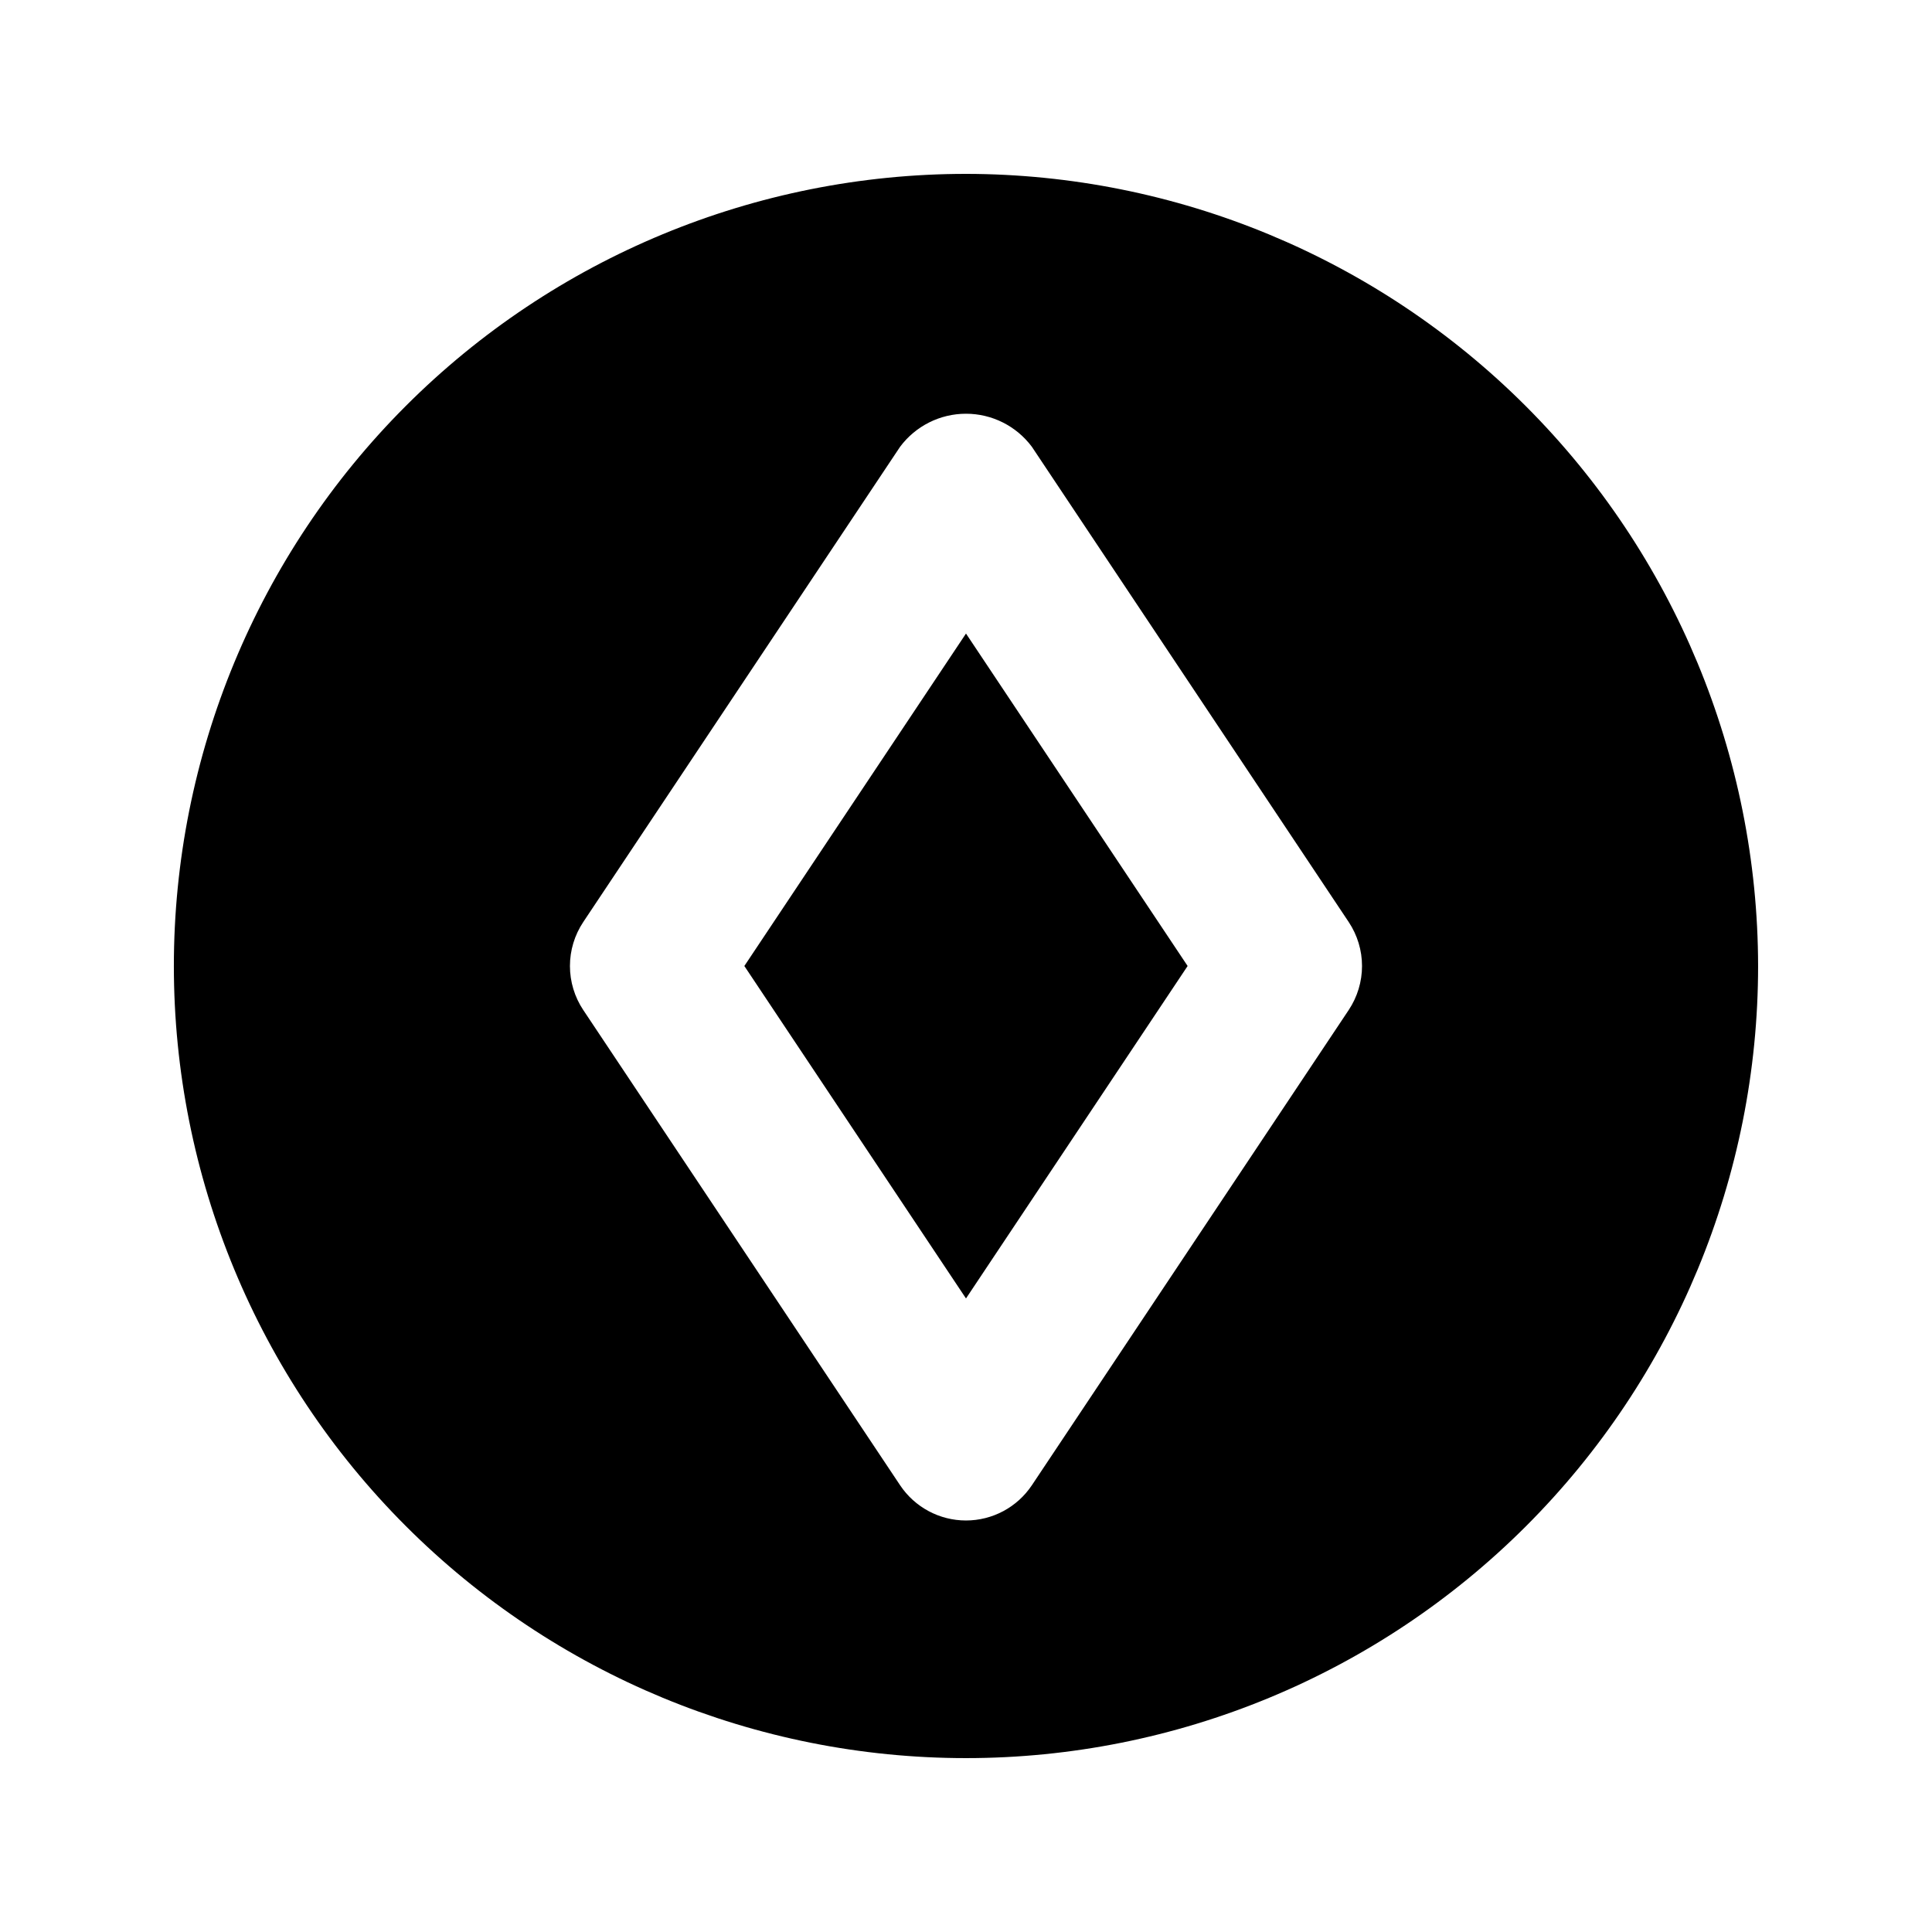
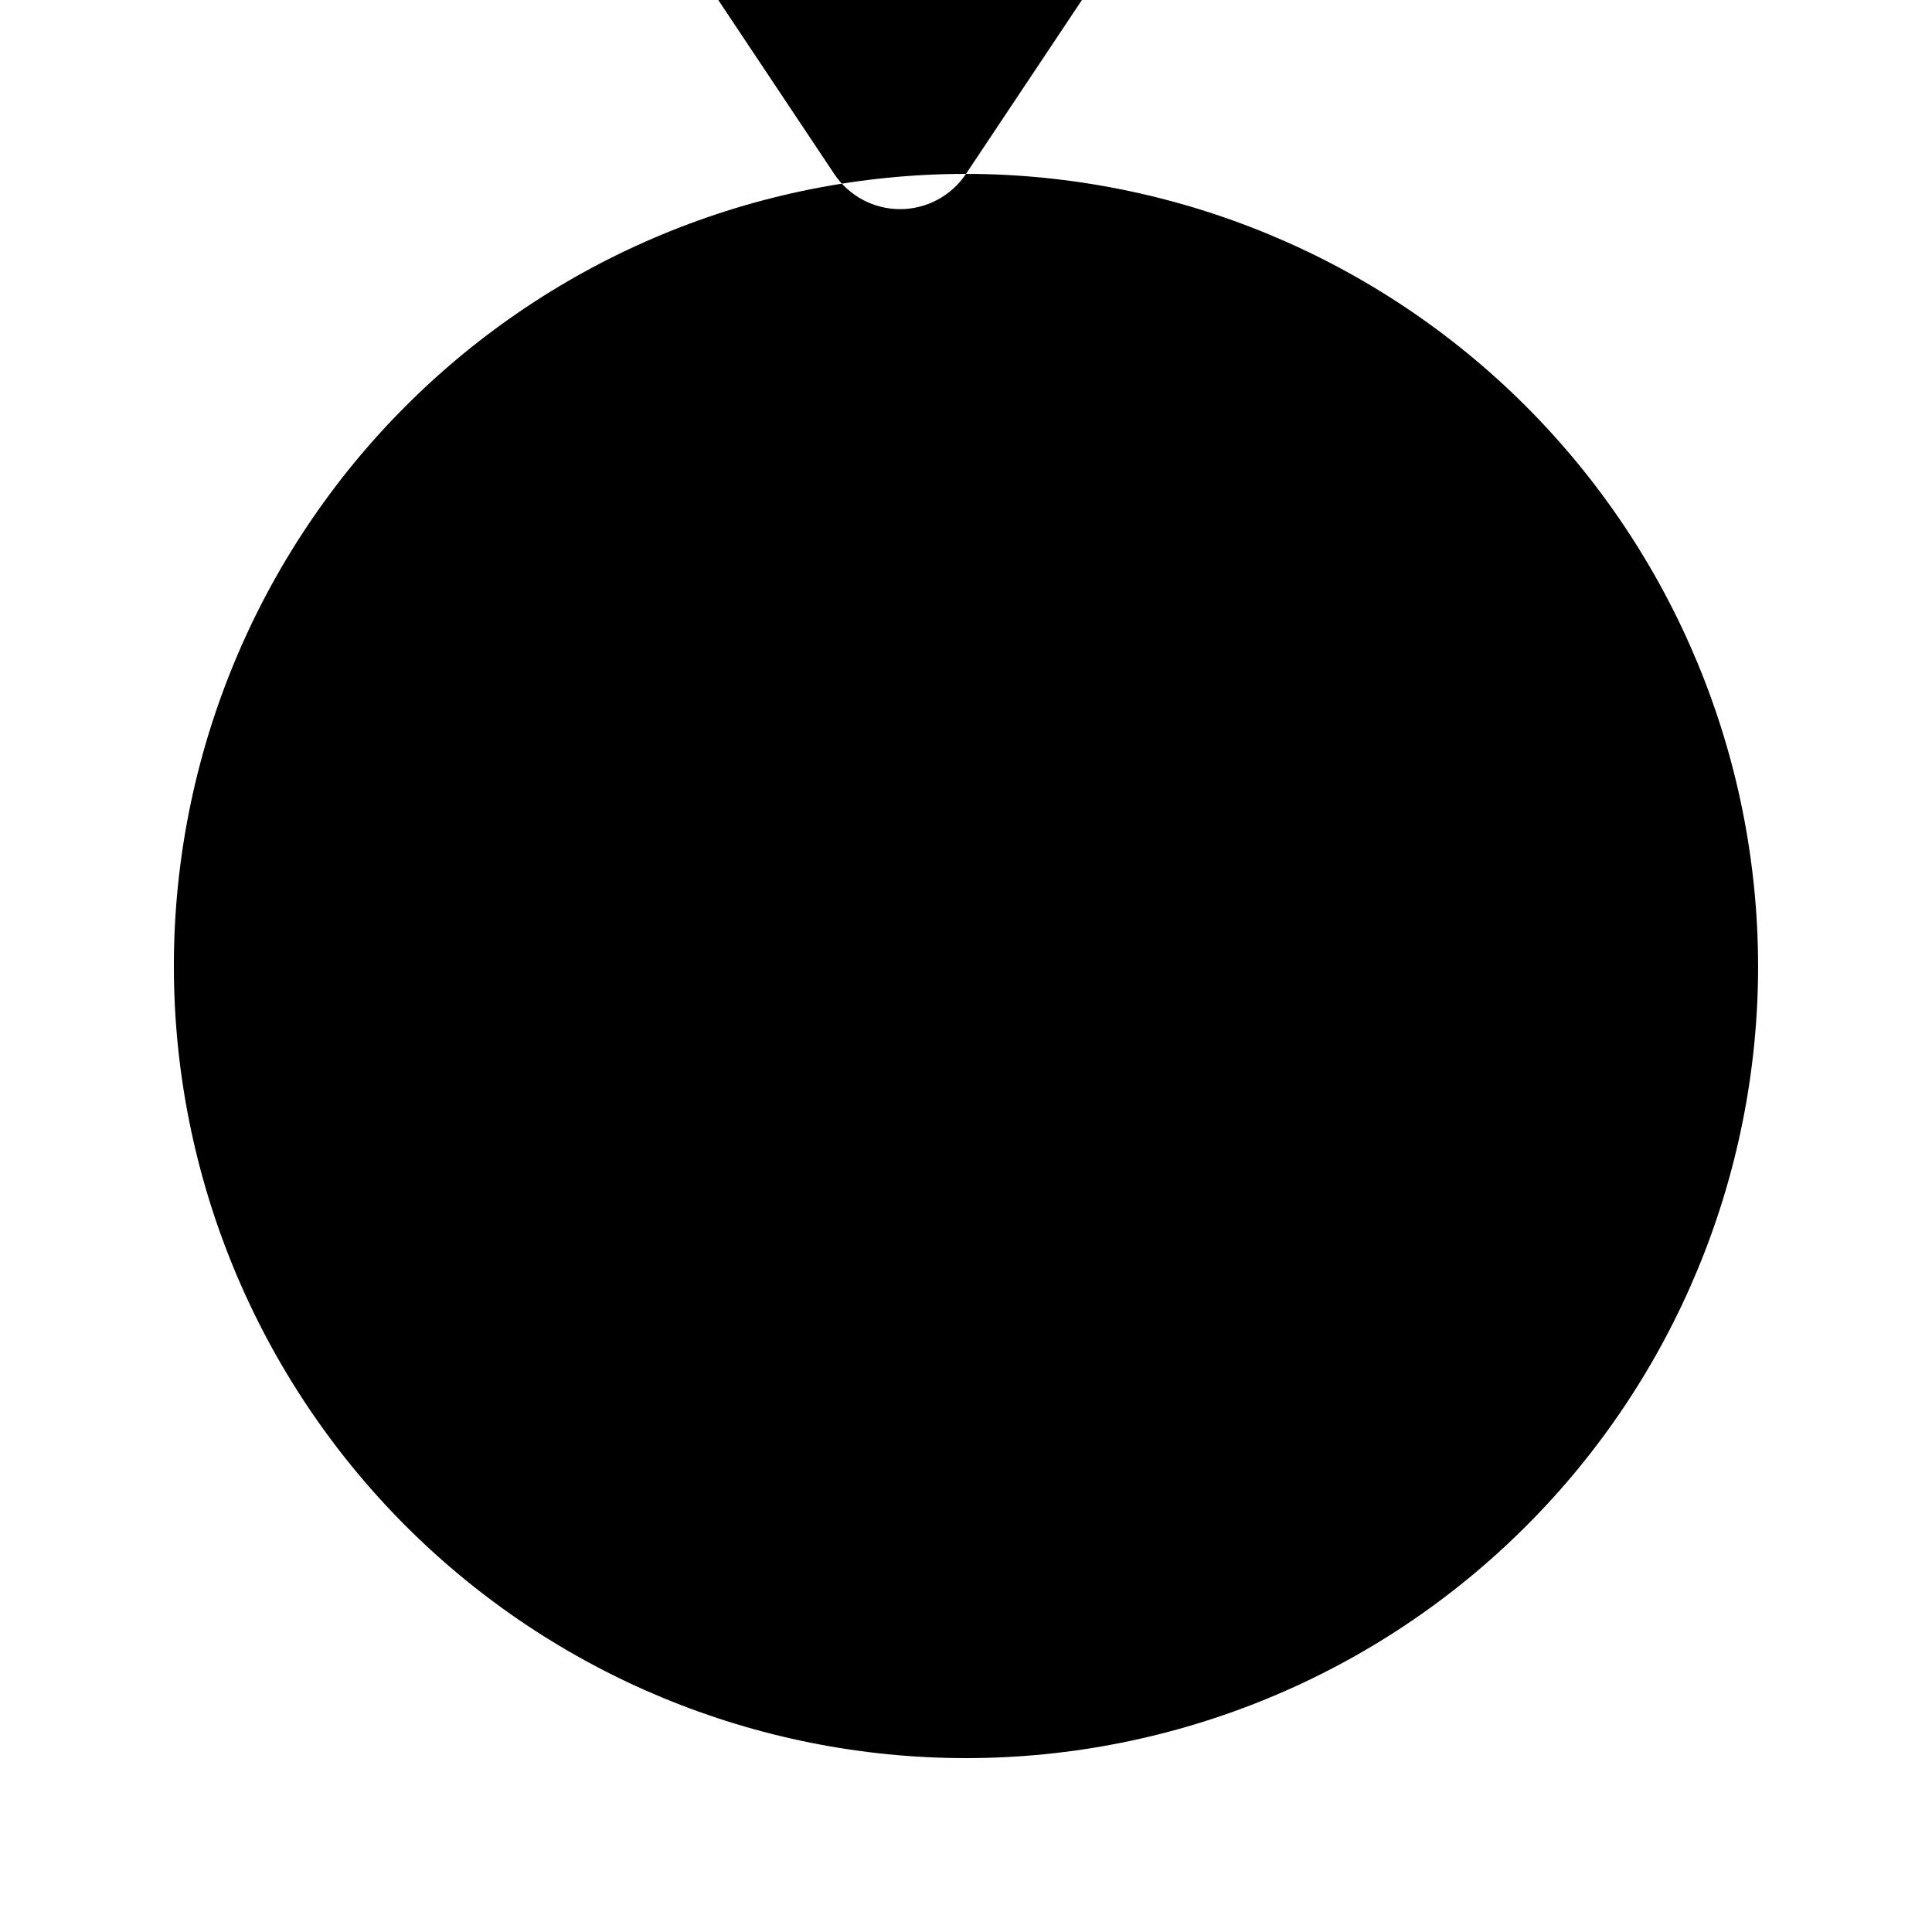
<svg xmlns="http://www.w3.org/2000/svg" fill="#000000" width="800px" height="800px" version="1.1" viewBox="144 144 512 512">
  <g>
-     <path d="m341.26 400 58.738 88.102 58.734-88.102-58.734-88.105z" />
-     <path d="m400 190.08c-55.676 0-109.07 22.117-148.44 61.484s-61.484 92.762-61.484 148.44c0 55.672 22.117 109.07 61.484 148.43 39.367 39.367 92.762 61.484 148.44 61.484 55.672 0 109.07-22.117 148.43-61.484 39.367-39.367 61.484-92.762 61.484-148.43-0.062-55.656-22.199-109.01-61.555-148.37-39.352-39.355-92.711-61.492-148.36-61.555zm101.43 221.57-83.969 125.95v-0.004c-3.894 5.84-10.449 9.348-17.469 9.348-7.016 0-13.57-3.508-17.465-9.348l-83.969-125.95v0.004c-2.293-3.453-3.519-7.504-3.519-11.645 0-4.144 1.227-8.195 3.519-11.645l83.969-125.95c4.113-5.516 10.586-8.766 17.465-8.766 6.883 0 13.355 3.25 17.469 8.766l83.969 125.95c2.293 3.449 3.519 7.5 3.519 11.645 0 4.141-1.227 8.191-3.519 11.645z" />
+     <path d="m400 190.08c-55.676 0-109.07 22.117-148.44 61.484s-61.484 92.762-61.484 148.44c0 55.672 22.117 109.07 61.484 148.43 39.367 39.367 92.762 61.484 148.44 61.484 55.672 0 109.07-22.117 148.43-61.484 39.367-39.367 61.484-92.762 61.484-148.43-0.062-55.656-22.199-109.01-61.555-148.37-39.352-39.355-92.711-61.492-148.36-61.555zv-0.004c-3.894 5.84-10.449 9.348-17.469 9.348-7.016 0-13.57-3.508-17.465-9.348l-83.969-125.95v0.004c-2.293-3.453-3.519-7.504-3.519-11.645 0-4.144 1.227-8.195 3.519-11.645l83.969-125.95c4.113-5.516 10.586-8.766 17.465-8.766 6.883 0 13.355 3.25 17.469 8.766l83.969 125.95c2.293 3.449 3.519 7.5 3.519 11.645 0 4.141-1.227 8.191-3.519 11.645z" />
  </g>
</svg>